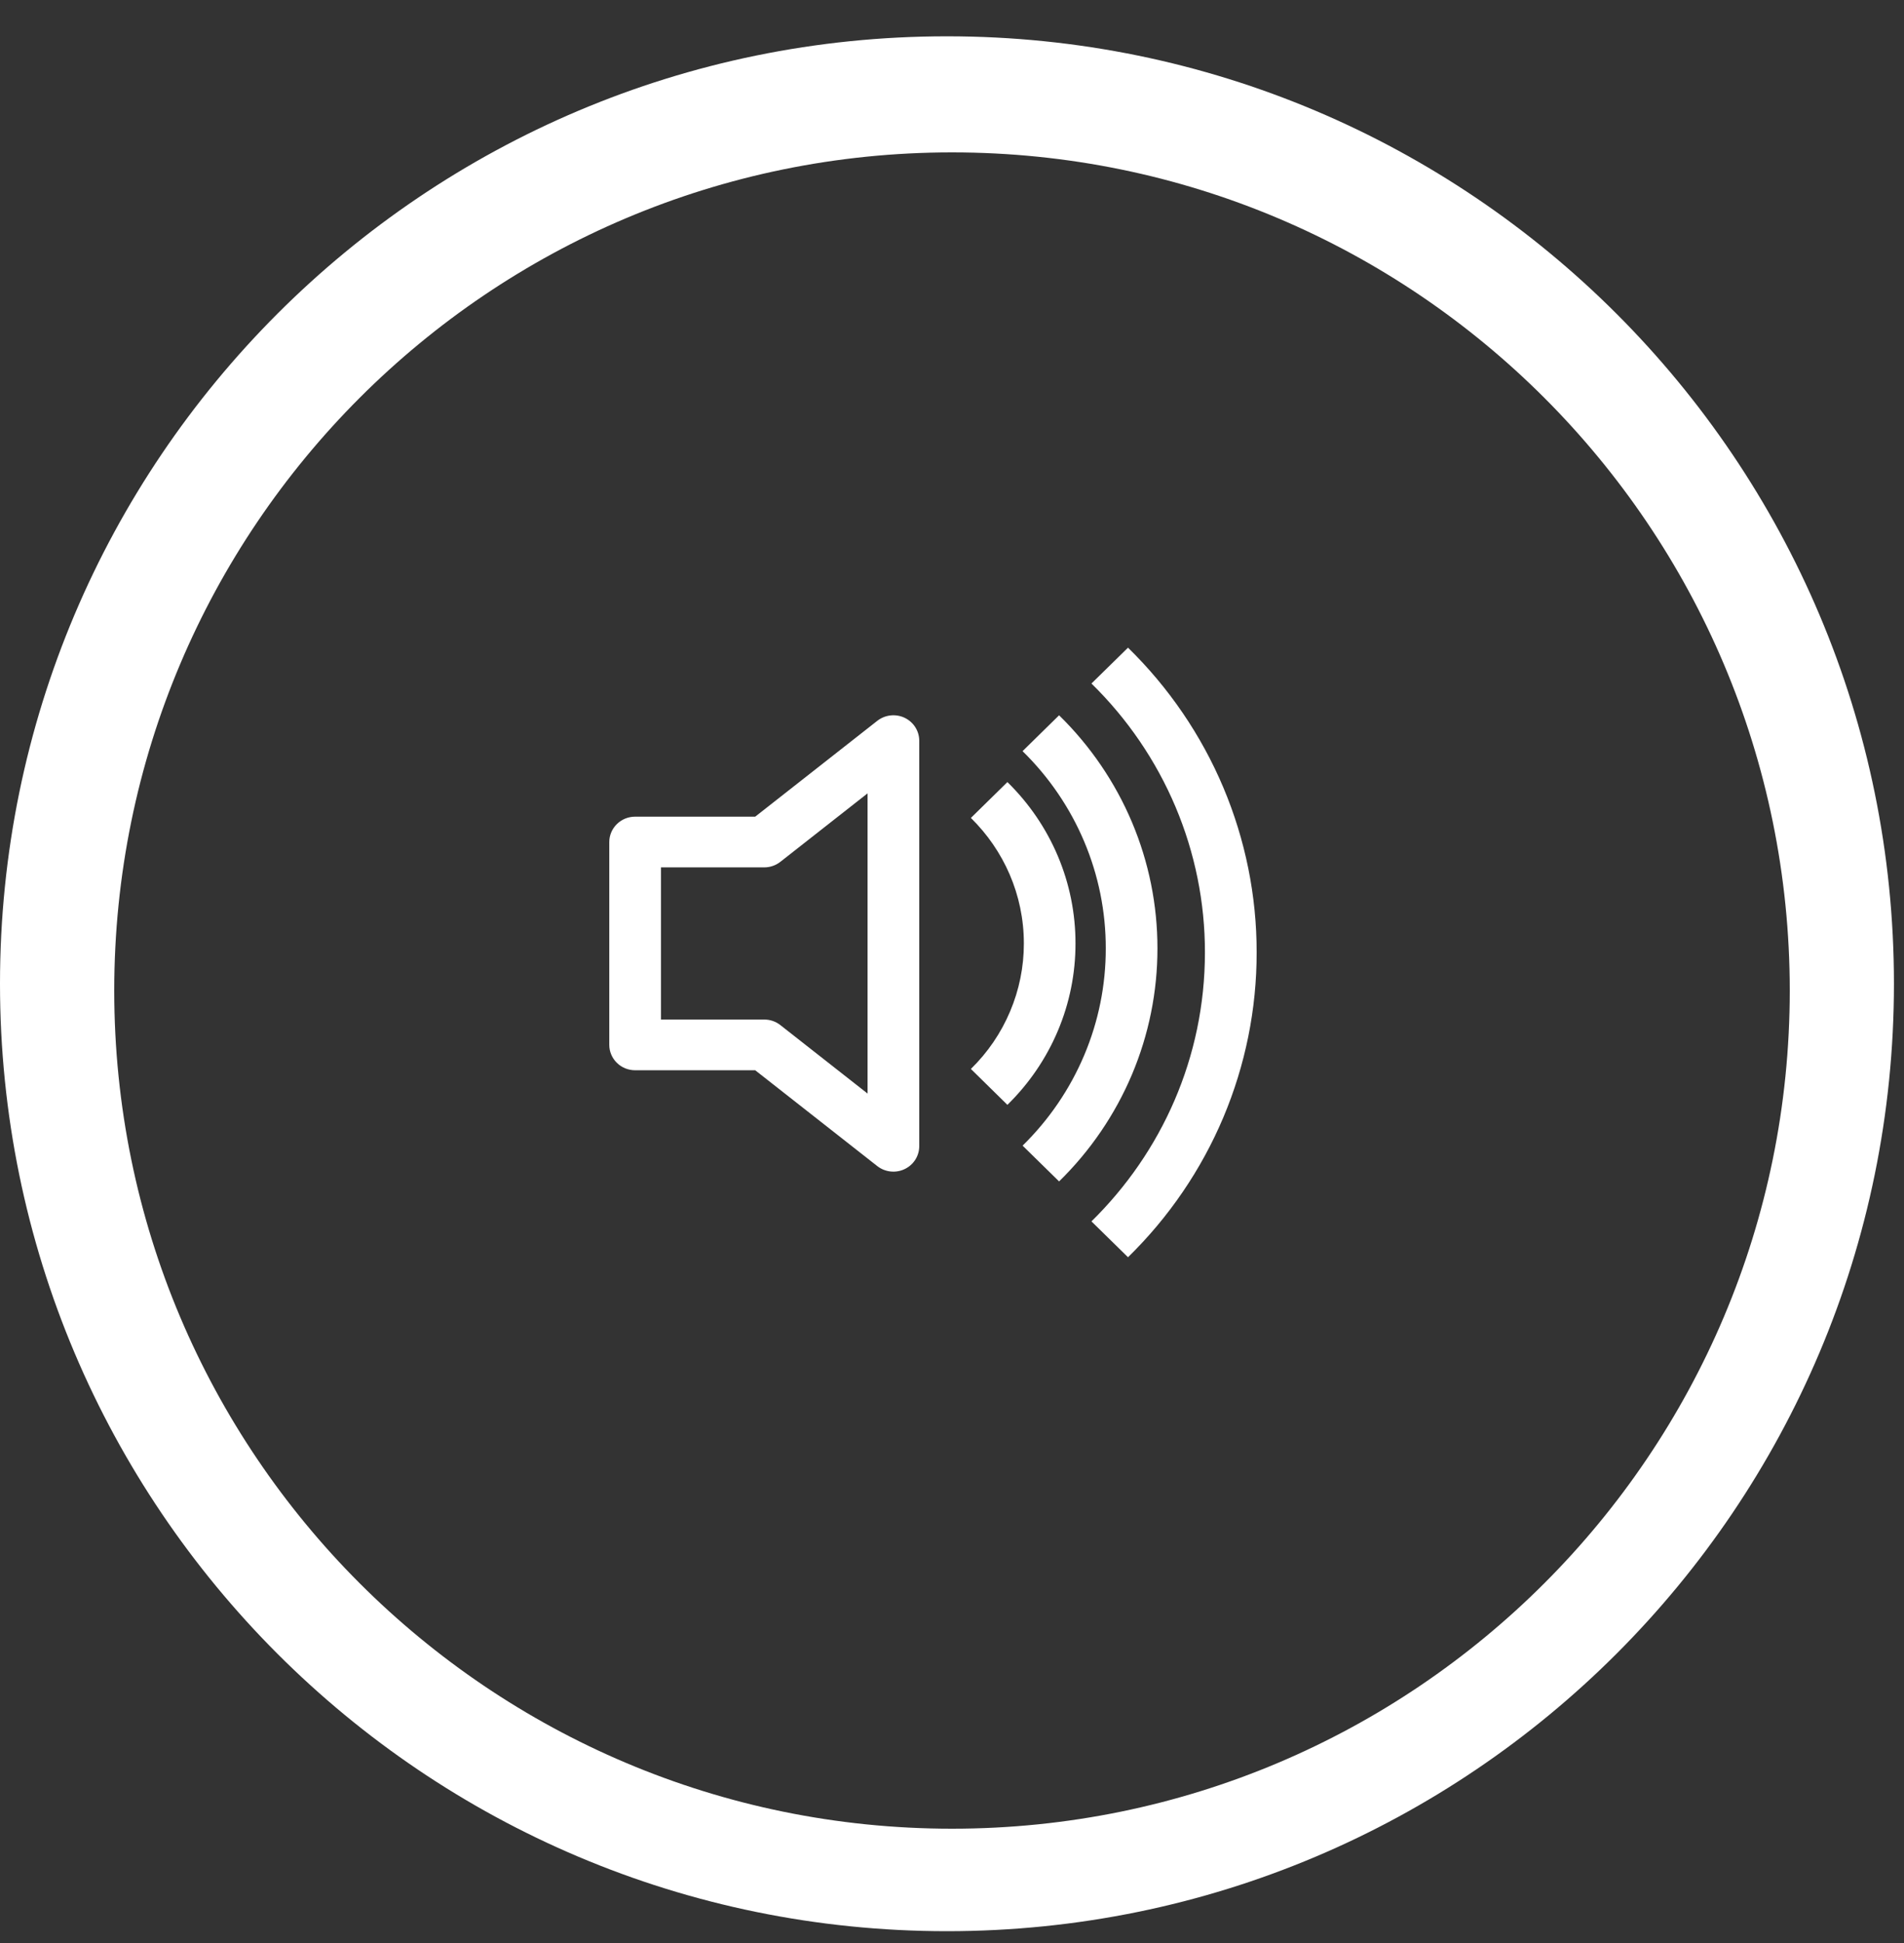
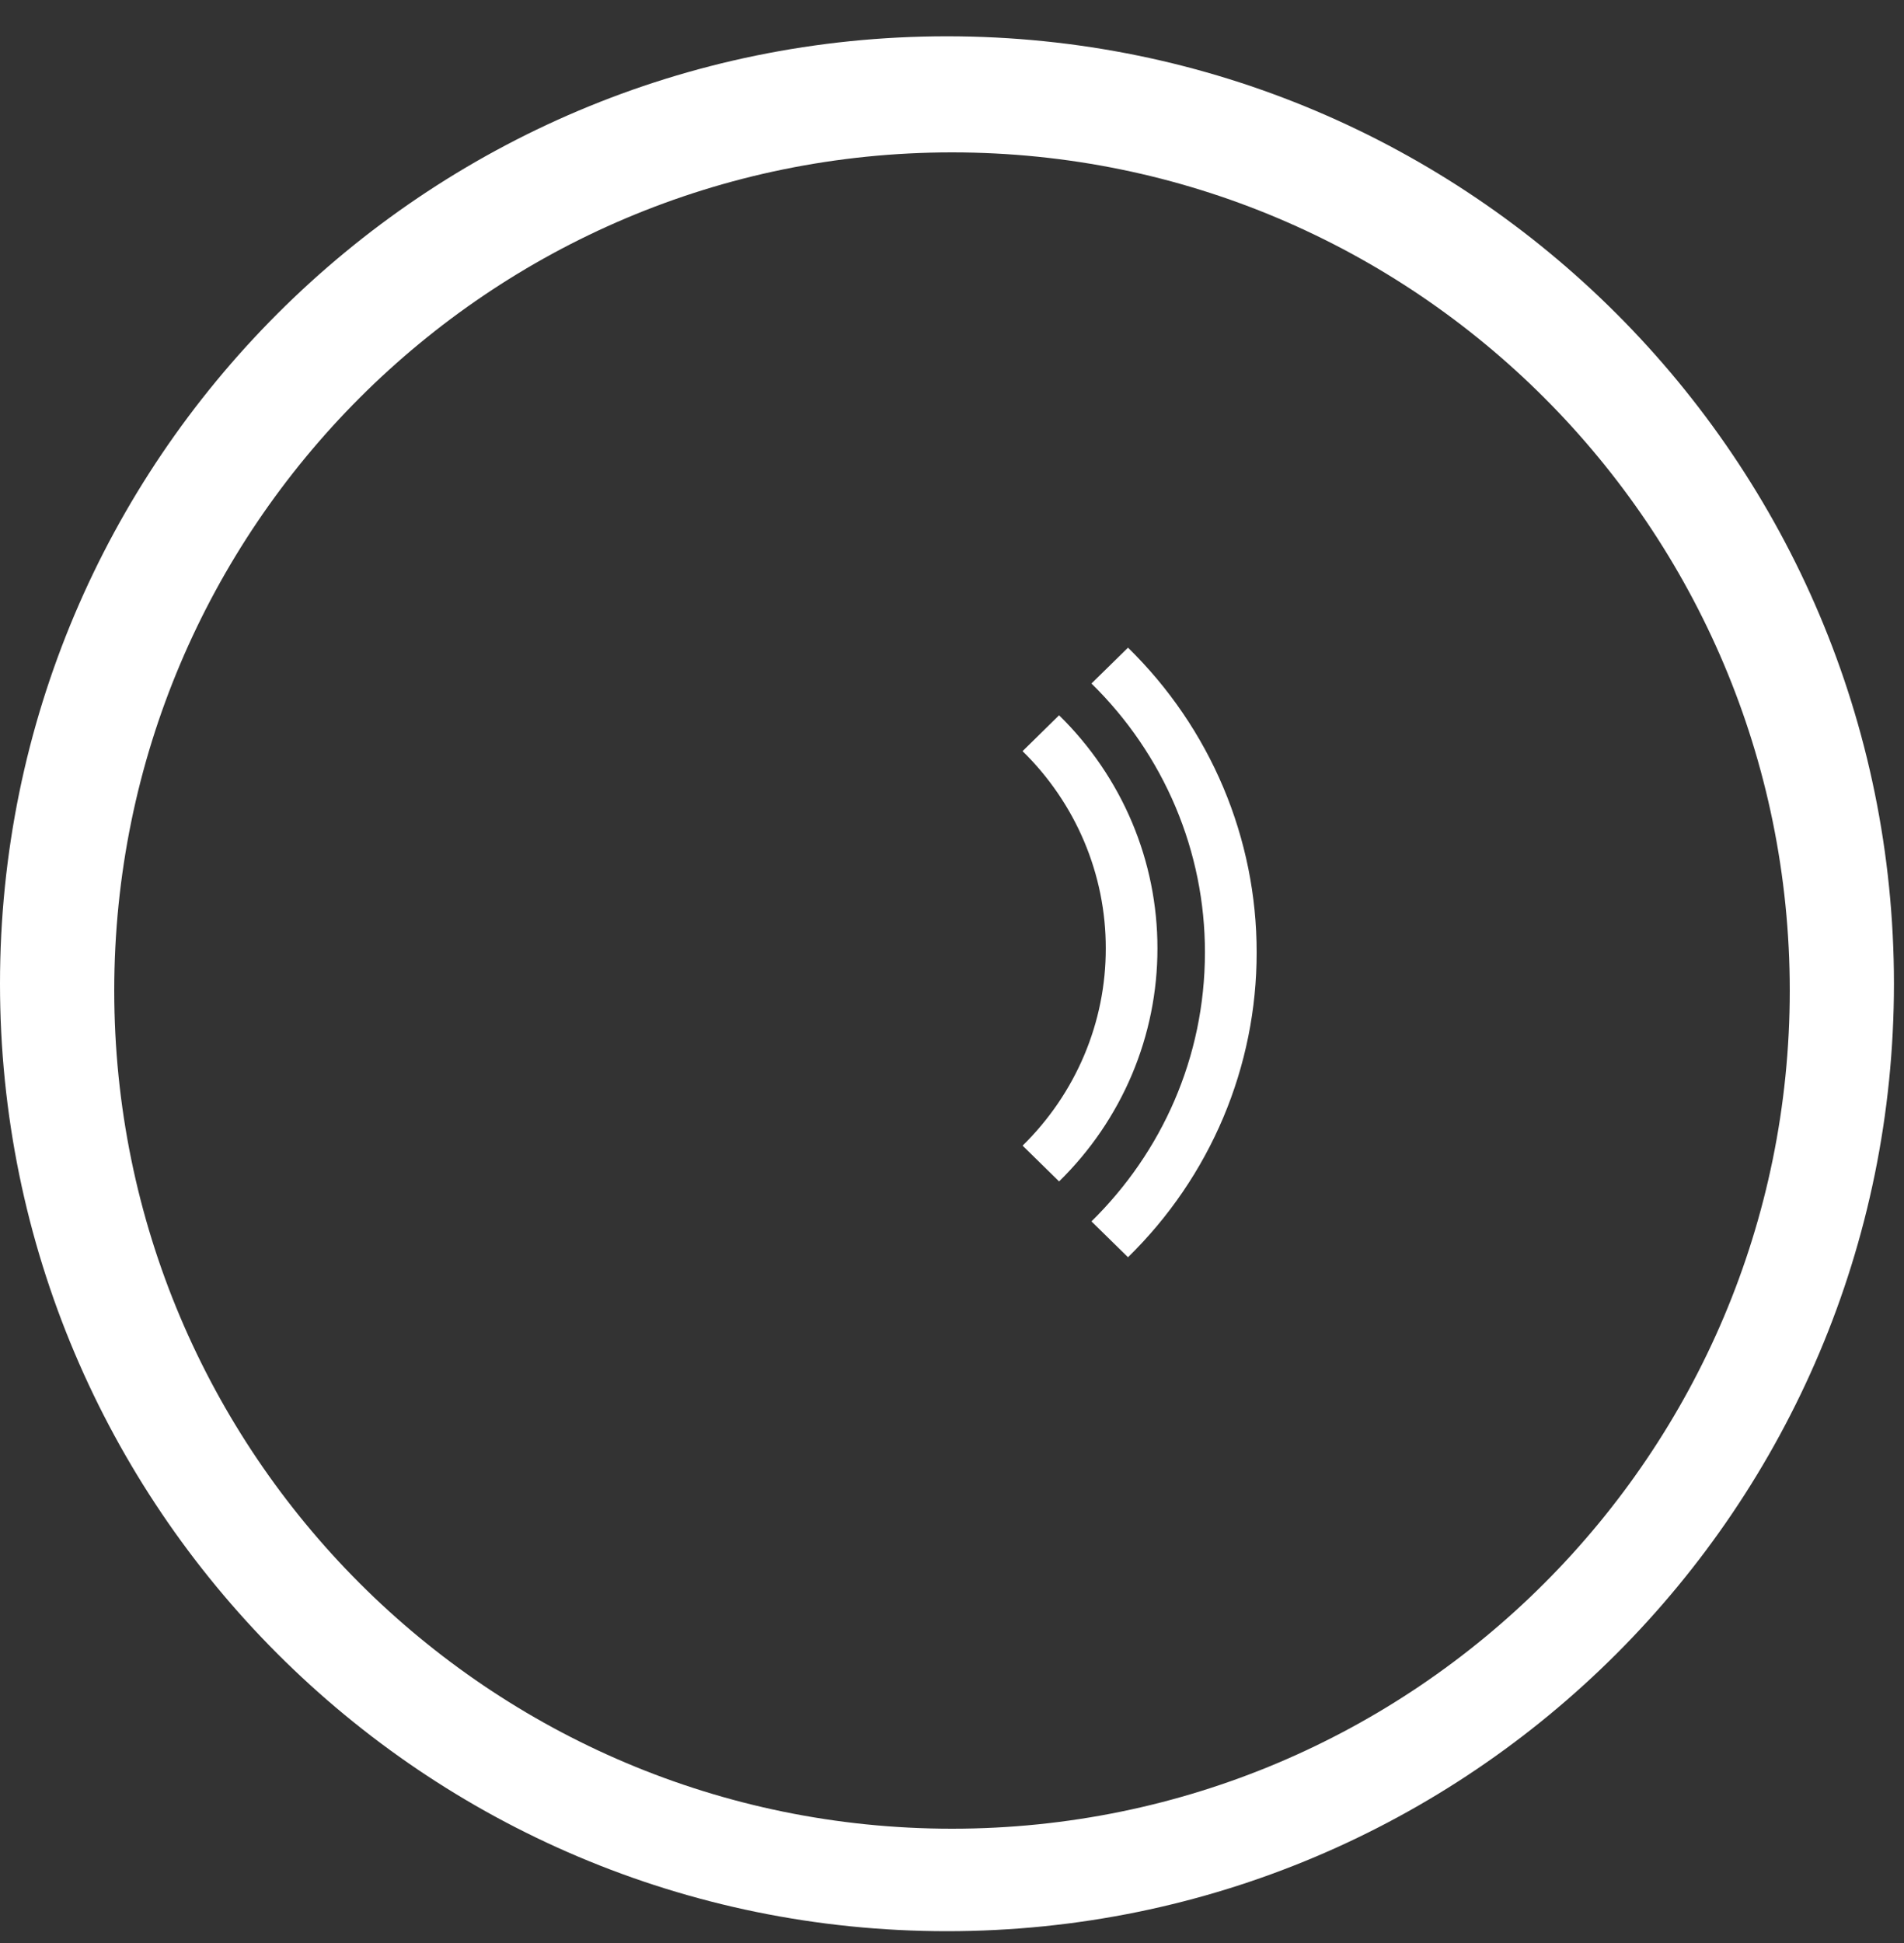
<svg xmlns="http://www.w3.org/2000/svg" width="50" height="51" viewBox="0 0 50 51" fill="none">
  <rect x="0" y="0" width="50" height="51" fill="#333333" stroke="none" />
  <path fill-rule="evenodd" clip-rule="evenodd" d="M24.868 50.69C38.602 50.69 49.736 39.556 49.736 25.821C49.736 12.087 38.602 0.953 24.868 0.953C11.134 0.953 0 12.087 0 25.821C0 39.556 11.134 50.69 24.868 50.69ZM25 48C37.15 48 47 38.15 47 26C47 13.85 37.15 4 25 4C12.85 4 3 13.85 3 26C3 38.15 12.85 48 25 48Z" fill="white" />
  <path d="M29.622 33C30.695 31.951 31.545 30.704 32.125 29.331C32.704 27.958 33.002 26.486 33 25C33.002 23.514 32.704 22.042 32.125 20.669C31.545 19.296 30.695 18.049 29.622 17L28.662 17.941C29.608 18.867 30.358 19.967 30.87 21.179C31.381 22.39 31.644 23.689 31.642 25C31.642 27.757 30.503 30.253 28.662 32.059L29.622 33Z" fill="white" />
  <path d="M27.812 31.01C28.632 30.208 29.282 29.254 29.726 28.204C30.169 27.154 30.396 26.029 30.395 24.893C30.396 23.756 30.169 22.631 29.726 21.581C29.282 20.531 28.632 19.577 27.812 18.775L26.853 19.716C27.547 20.395 28.097 21.202 28.472 22.09C28.847 22.979 29.04 23.931 29.038 24.893C29.04 25.854 28.848 26.807 28.473 27.695C28.098 28.584 27.548 29.391 26.854 30.071L27.812 31.01Z" fill="white" />
-   <path d="M28.243 24.764C28.244 25.551 28.087 26.33 27.78 27.057C27.473 27.784 27.023 28.444 26.455 29L25.496 28.058C25.938 27.626 26.288 27.113 26.526 26.547C26.765 25.982 26.888 25.376 26.887 24.764C26.887 23.478 26.355 22.313 25.496 21.469L26.455 20.528C27.023 21.084 27.473 21.744 27.78 22.471C28.087 23.198 28.244 23.977 28.243 24.764ZM24.14 19.439C24.139 19.314 24.103 19.192 24.035 19.086C23.967 18.98 23.87 18.895 23.755 18.84C23.64 18.786 23.512 18.765 23.385 18.779C23.258 18.793 23.138 18.842 23.038 18.92L19.832 21.436H16.678C16.498 21.436 16.326 21.506 16.199 21.631C16.072 21.756 16 21.925 16 22.102V27.426C16 27.603 16.072 27.772 16.199 27.897C16.326 28.022 16.498 28.092 16.678 28.092H19.832L23.038 30.608C23.138 30.686 23.258 30.735 23.385 30.749C23.512 30.763 23.64 30.742 23.755 30.687C23.87 30.633 23.967 30.548 24.035 30.442C24.103 30.336 24.139 30.214 24.14 30.088V19.439ZM20.493 22.621L22.783 20.824V28.704L20.493 26.907C20.373 26.812 20.224 26.761 20.07 26.761H17.357V22.767H20.07C20.224 22.767 20.373 22.715 20.493 22.621Z" fill="white" />
</svg>